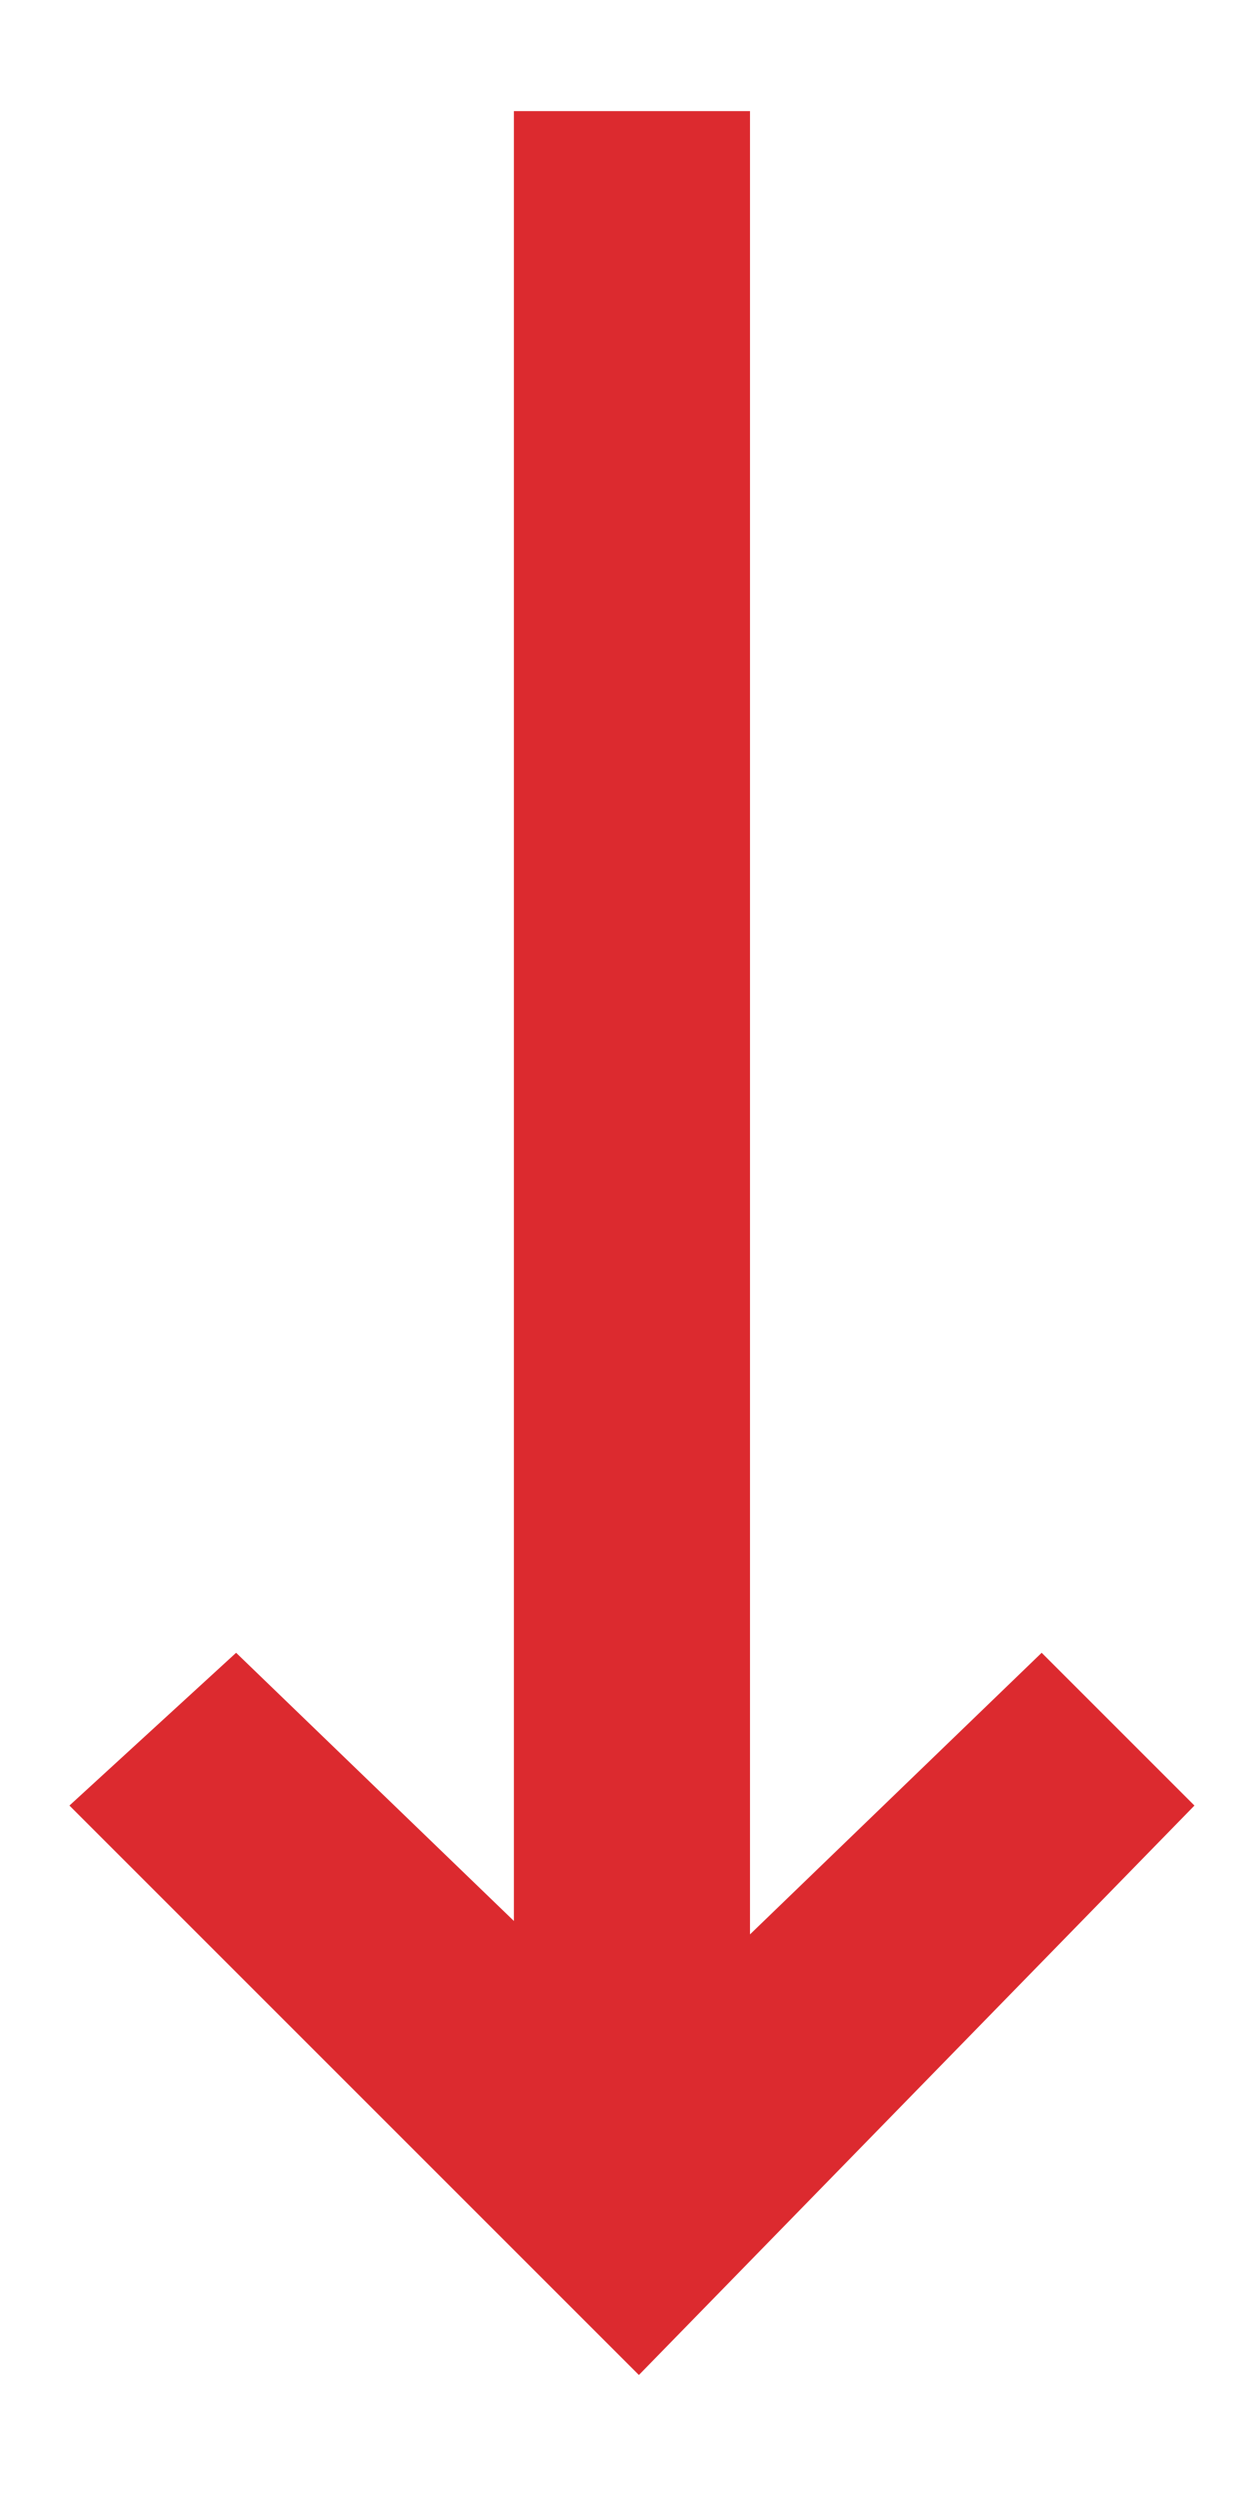
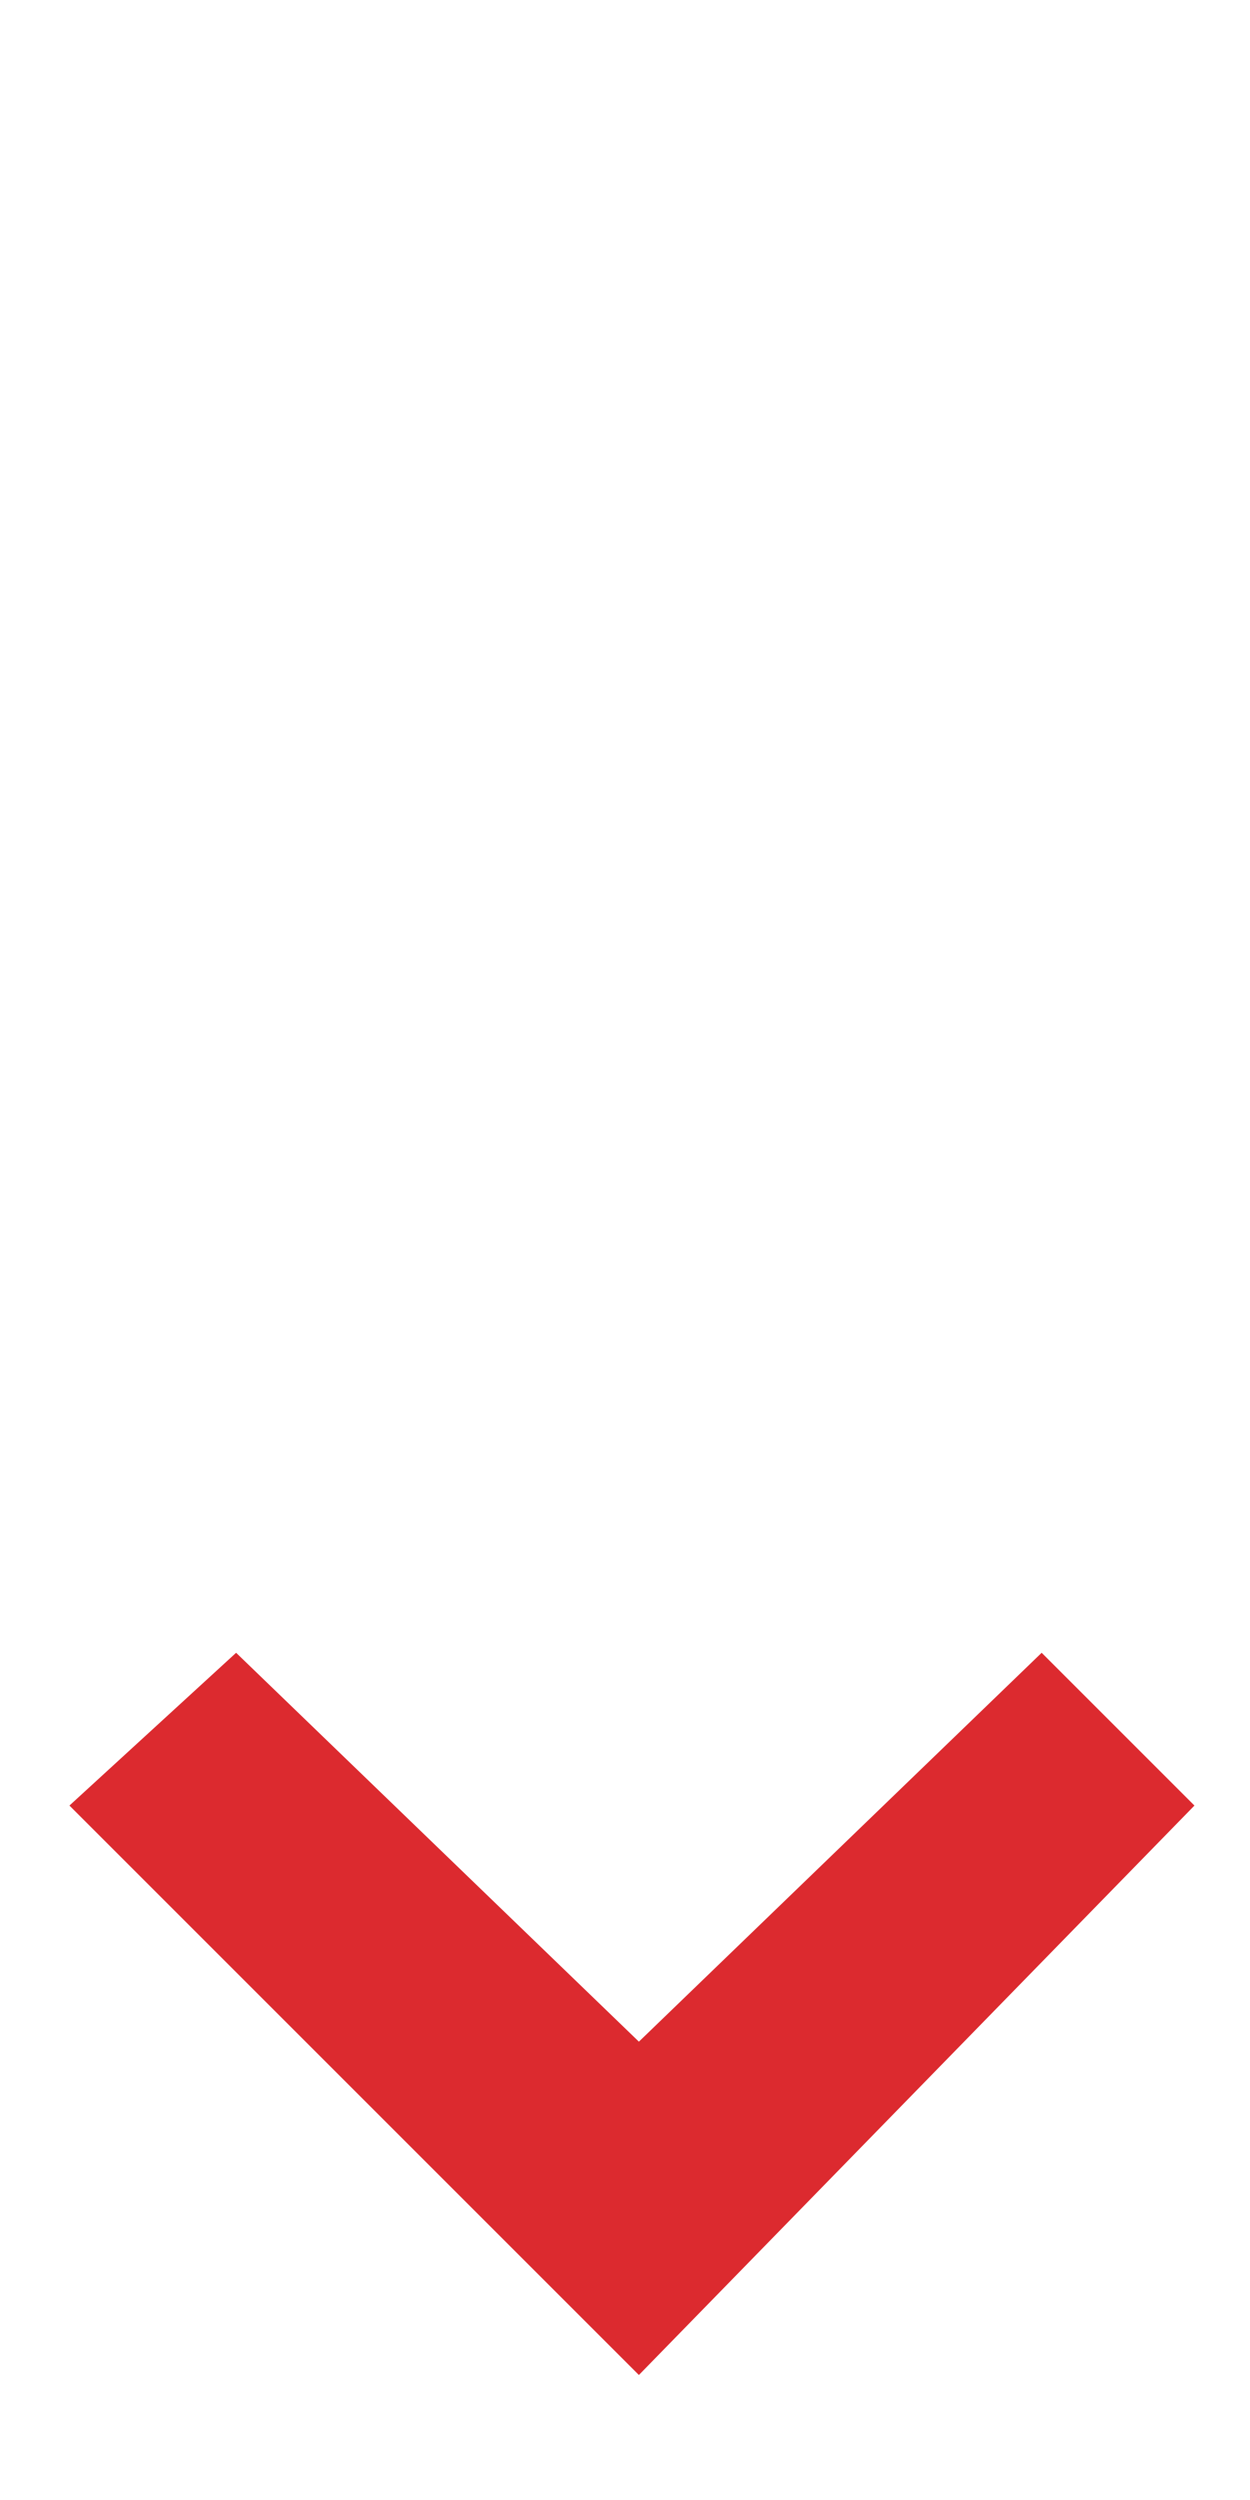
<svg xmlns="http://www.w3.org/2000/svg" version="1.2" viewBox="0 0 9 18" width="9" height="18">
  <title>arrow-bottom-svg</title>
  <style>
		.s0 { fill: #dc2a2f } 
	</style>
-   <path id="Layer" class="s0" d="m3.7 15.9v-15.1h1.7v15.1z" />
  <path id="Layer" class="s0" d="m8.6 13l-1.1-1.1-2.9 2.8-2.9-2.8-1.2 1.1 4.1 4.1z" />
</svg>